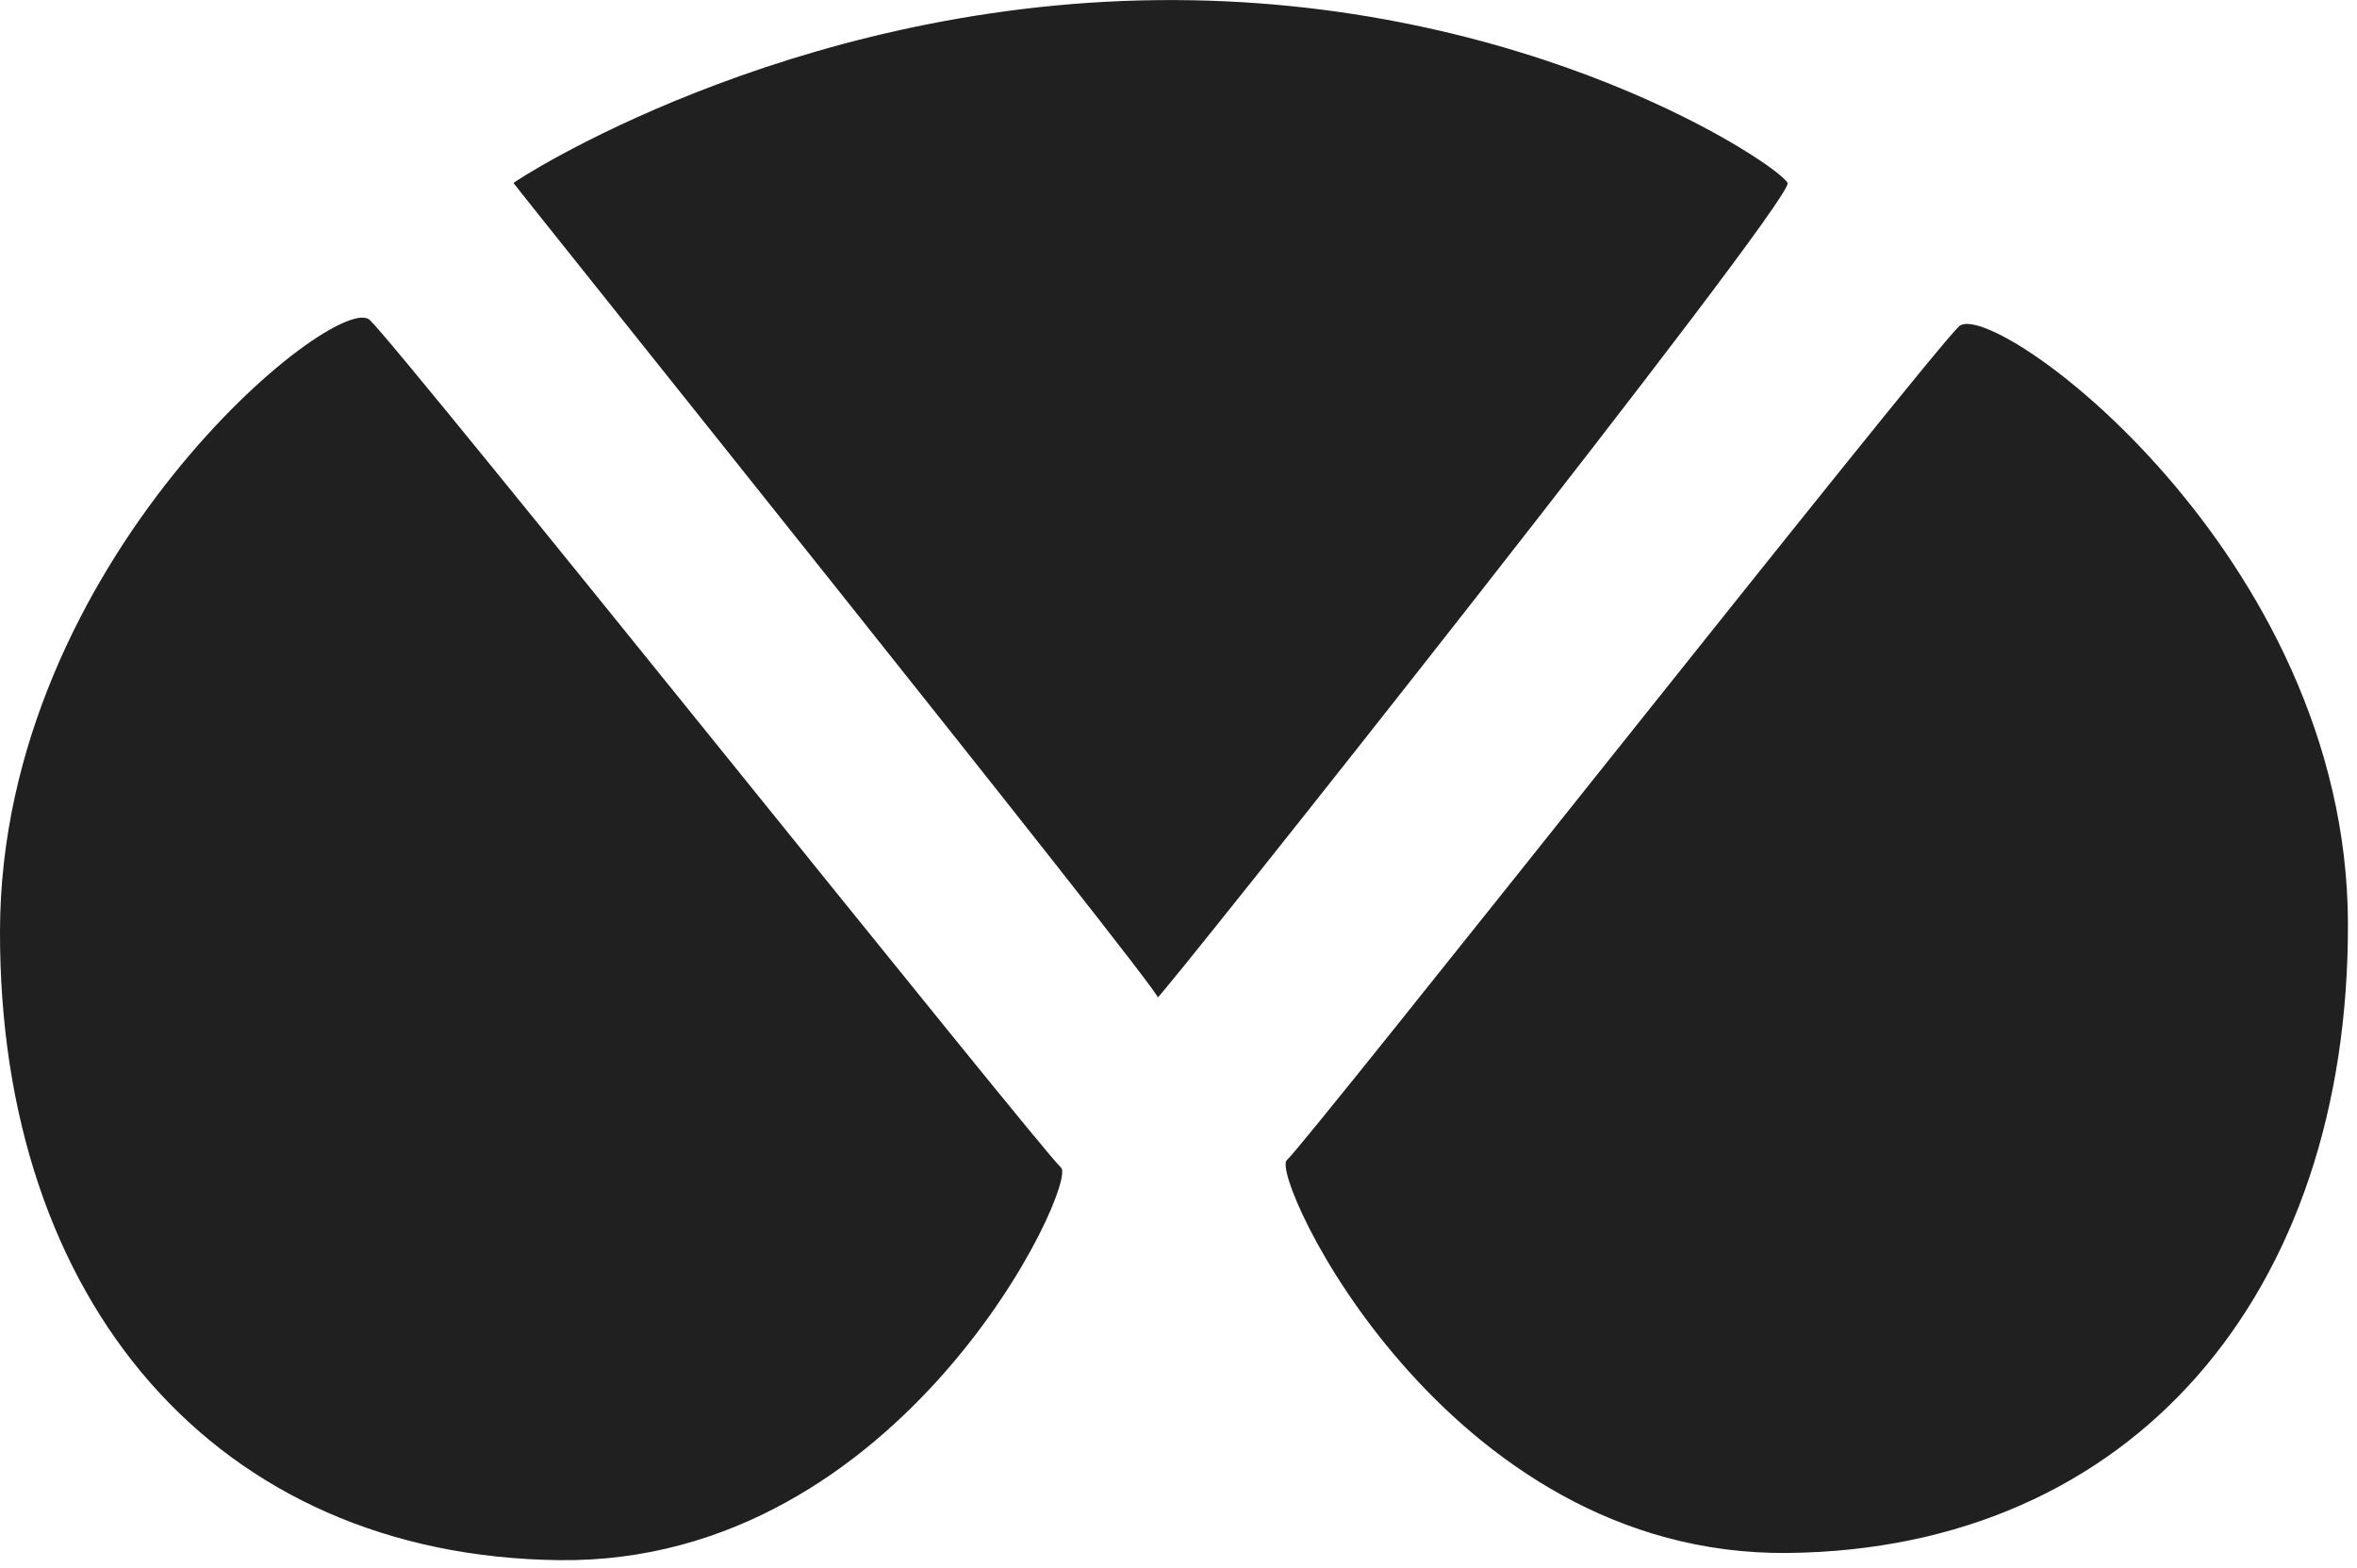
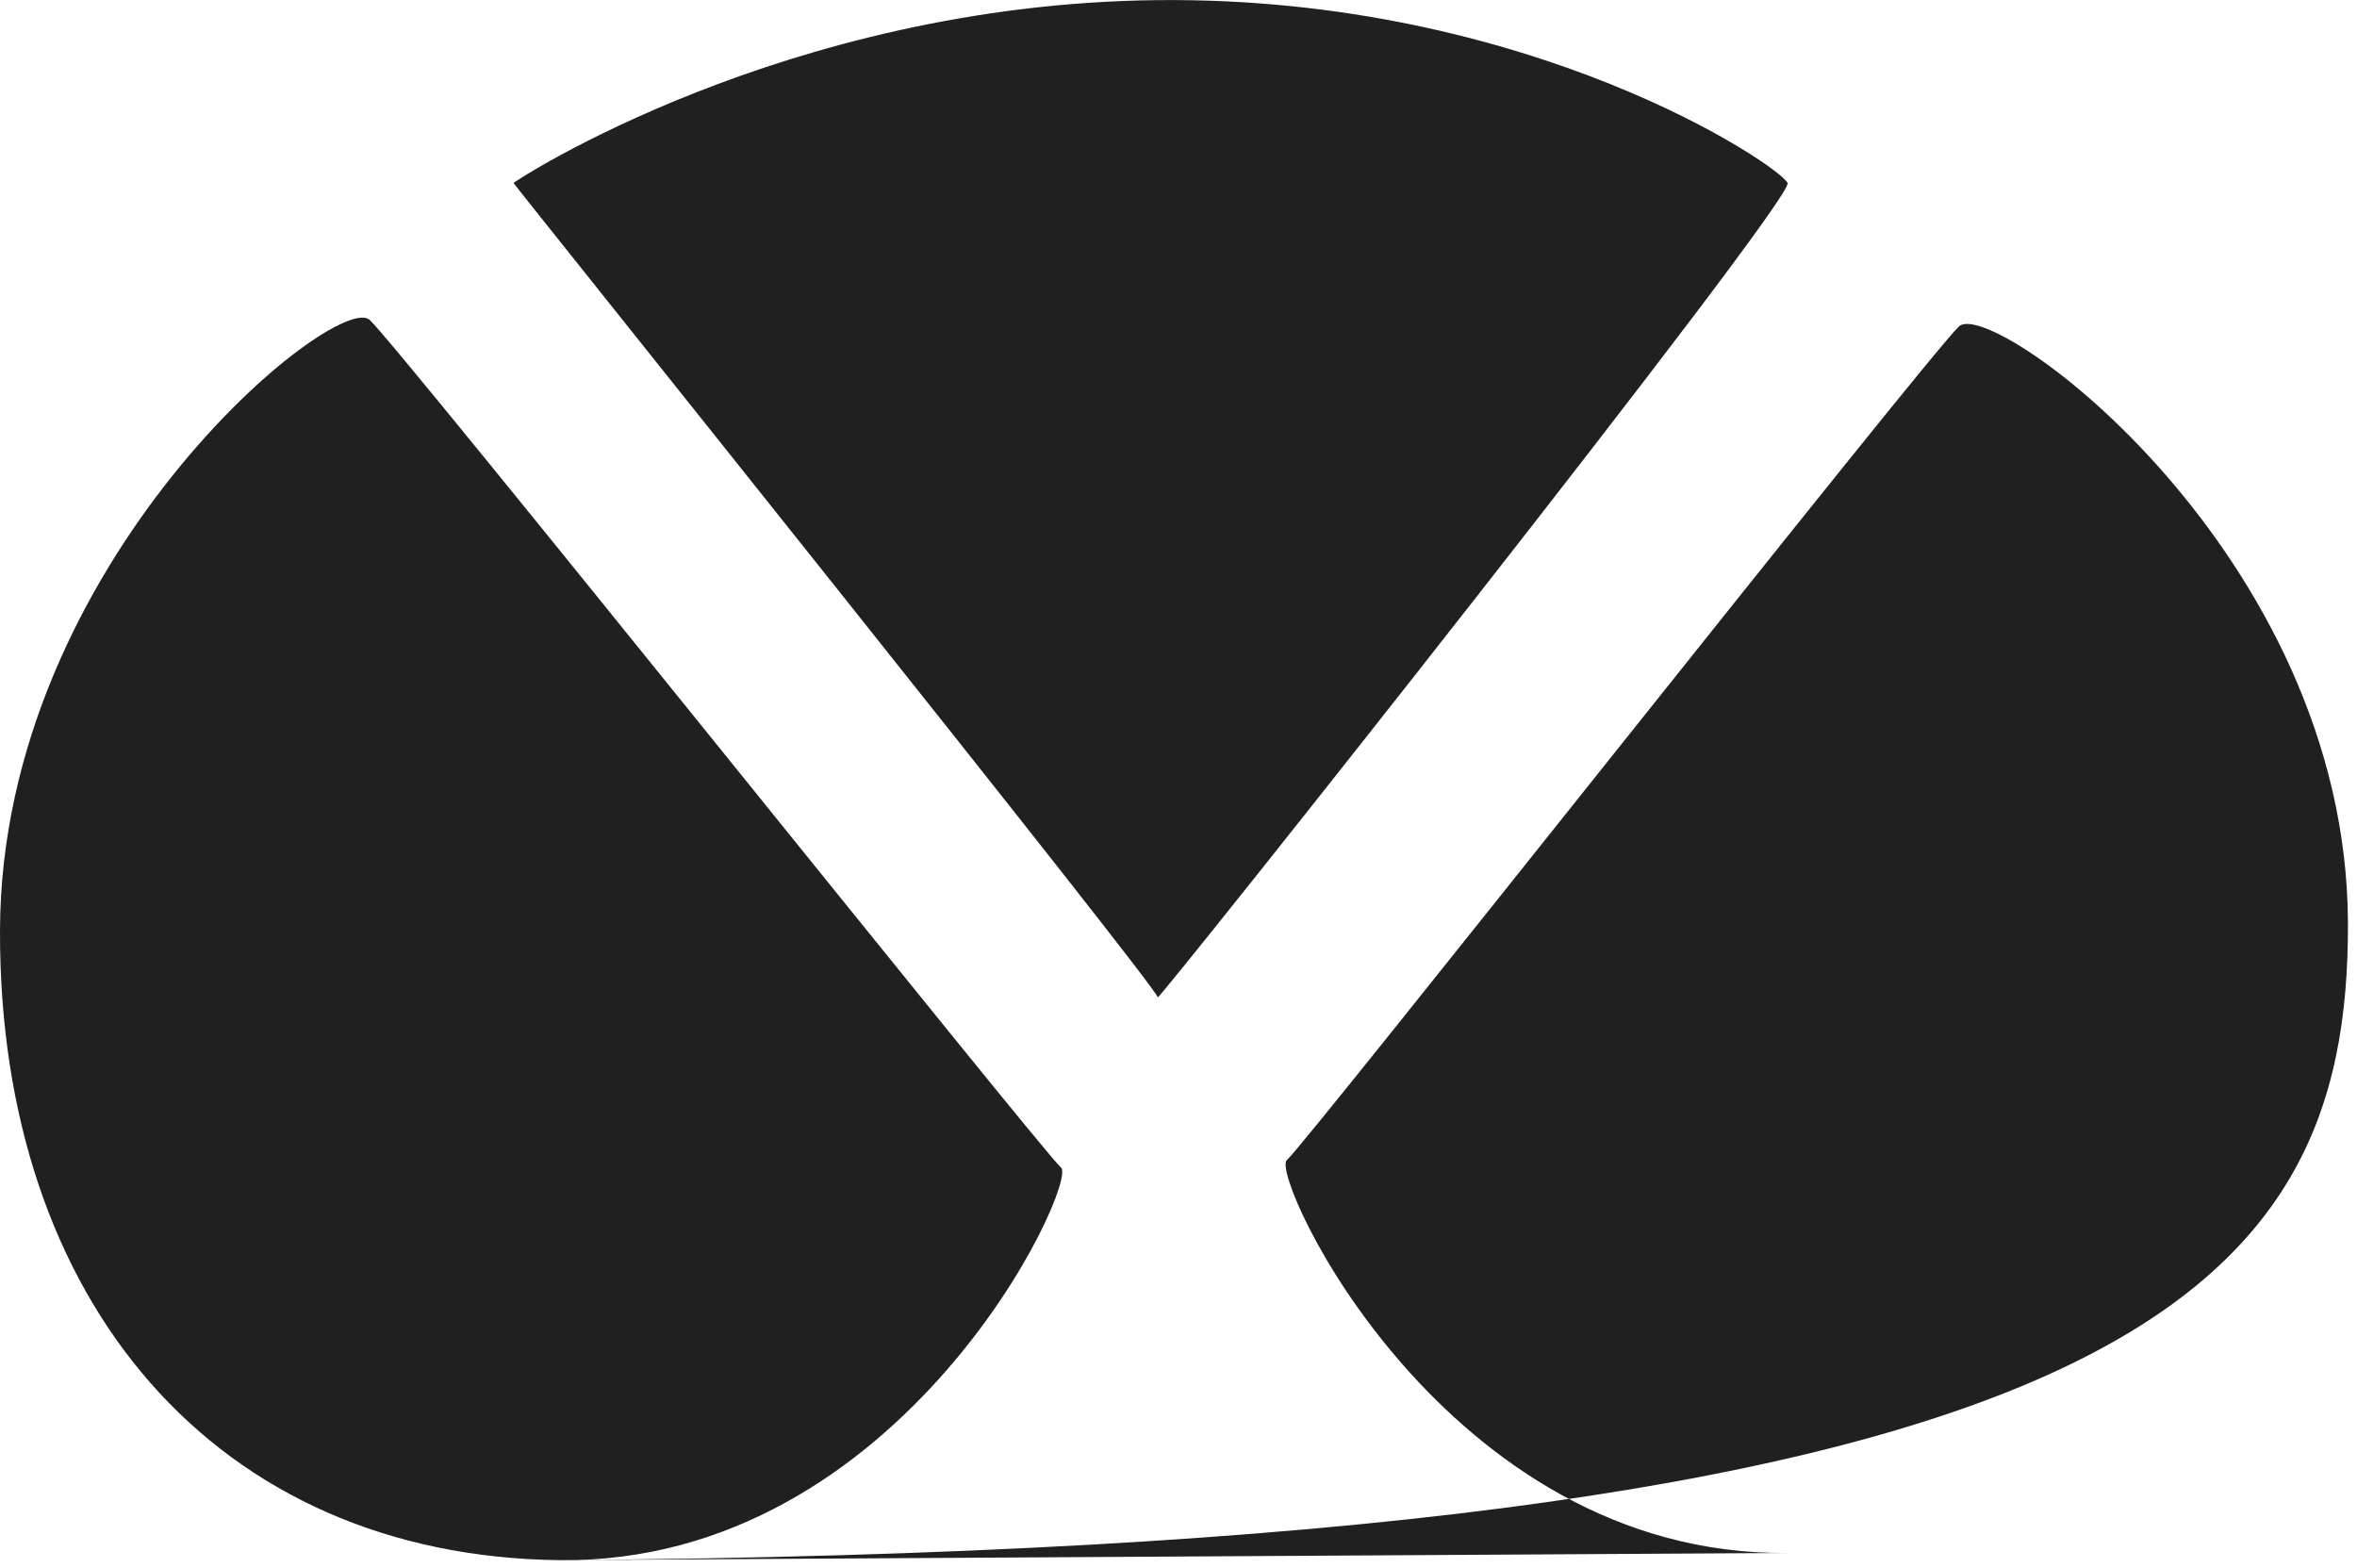
<svg xmlns="http://www.w3.org/2000/svg" width="203" height="135" viewBox="0 0 203 135">
-   <path fill="#202020" d="M99.71 85.89C99.86 85.23 44.23 15.87 44.23 15.76 44.23 15.65 67.59.34 99.71.01 131.83-.32 153.34 14.33 153.96 15.76 154.57 17.19 99.55 86.55 99.71 85.89L99.71 85.89zM48.2 134.36C18.56 134.03-.08 112.05-0 80.16.07 48.27 29.05 24.91 31.85 27.56 34.66 30.21 89.85 99.27 91.38 100.55 92.92 101.81 77.85 134.69 48.2 134.36L48.2 134.36zM154.02 133.74C183.66 133.41 202.3 111.43 202.22 79.53 202.15 47.64 171.53 25.47 168.72 28.11 165.91 30.76 112.37 98.64 110.83 99.91 109.3 101.19 124.38 134.08 154.02 133.74L154.02 133.74z" />
+   <path fill="#202020" d="M99.71 85.89C99.86 85.23 44.23 15.87 44.23 15.76 44.23 15.65 67.59.34 99.71.01 131.83-.32 153.34 14.33 153.96 15.76 154.57 17.19 99.55 86.55 99.71 85.89L99.71 85.89zM48.2 134.36C18.56 134.03-.08 112.05-0 80.16.07 48.27 29.05 24.91 31.85 27.56 34.66 30.21 89.85 99.27 91.38 100.55 92.92 101.81 77.85 134.69 48.2 134.36L48.2 134.36zC183.66 133.41 202.3 111.43 202.22 79.53 202.15 47.64 171.53 25.47 168.72 28.11 165.91 30.76 112.37 98.64 110.83 99.91 109.3 101.19 124.38 134.08 154.02 133.74L154.02 133.74z" />
</svg>